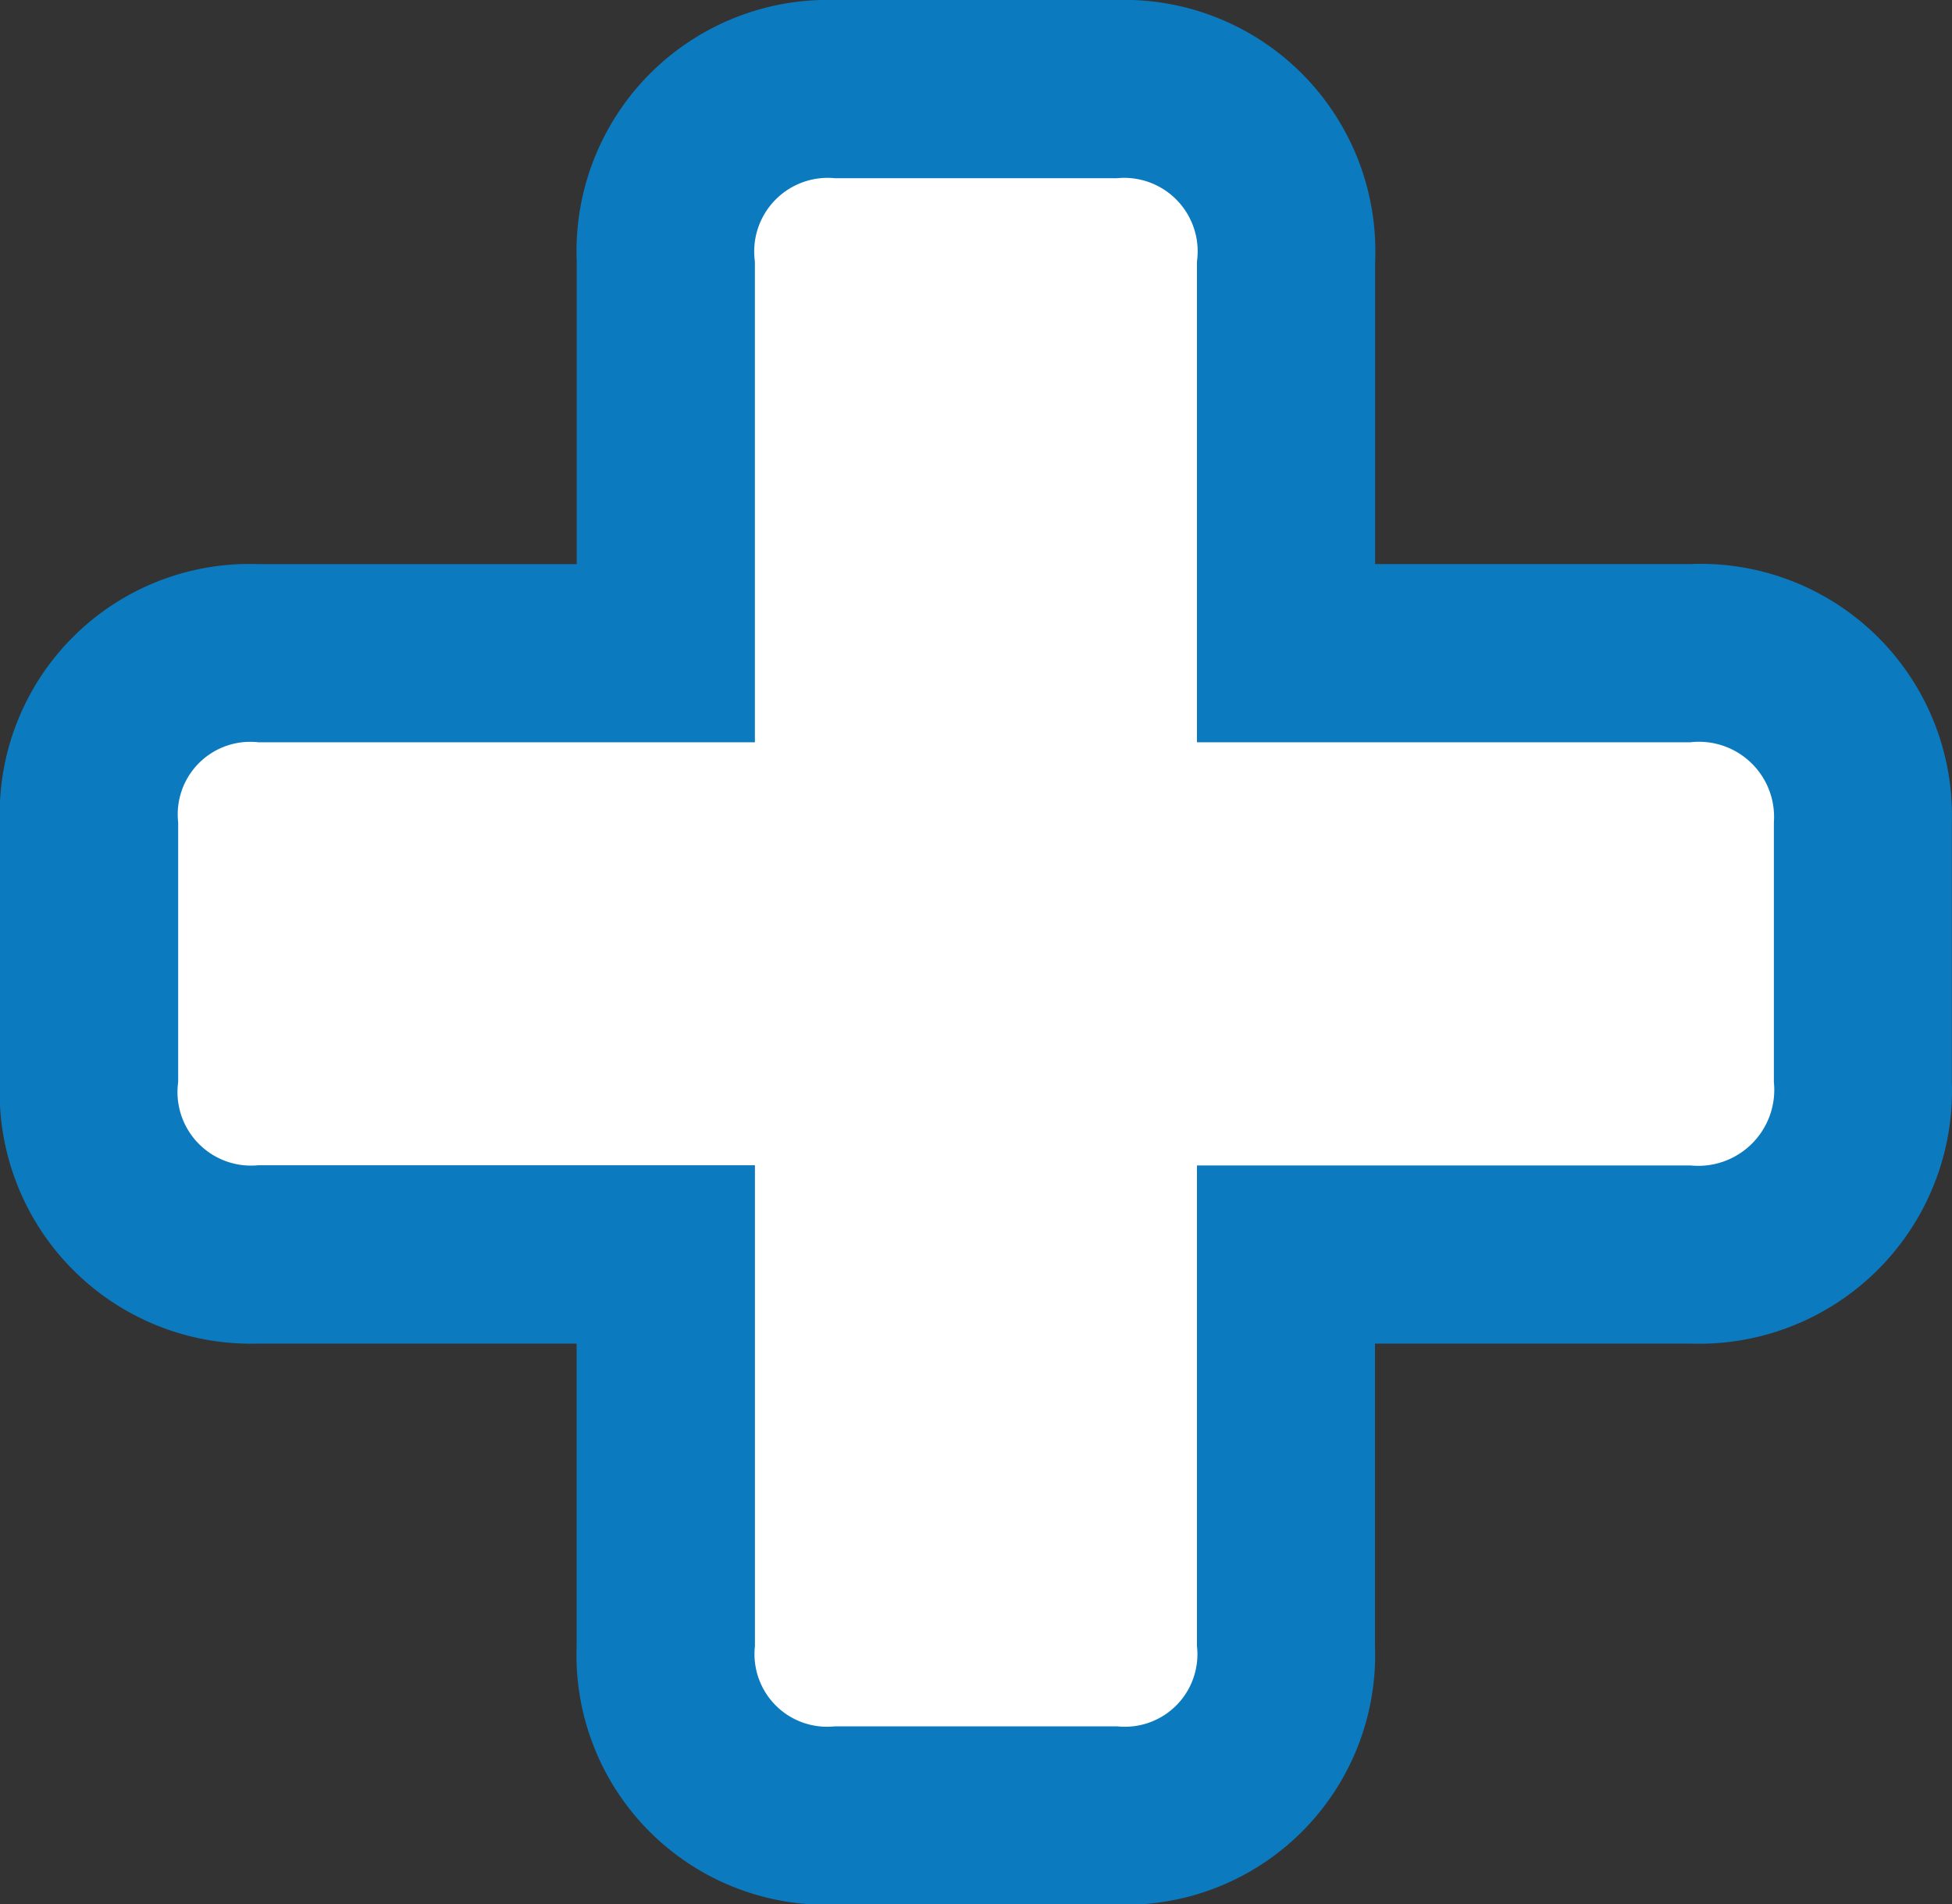
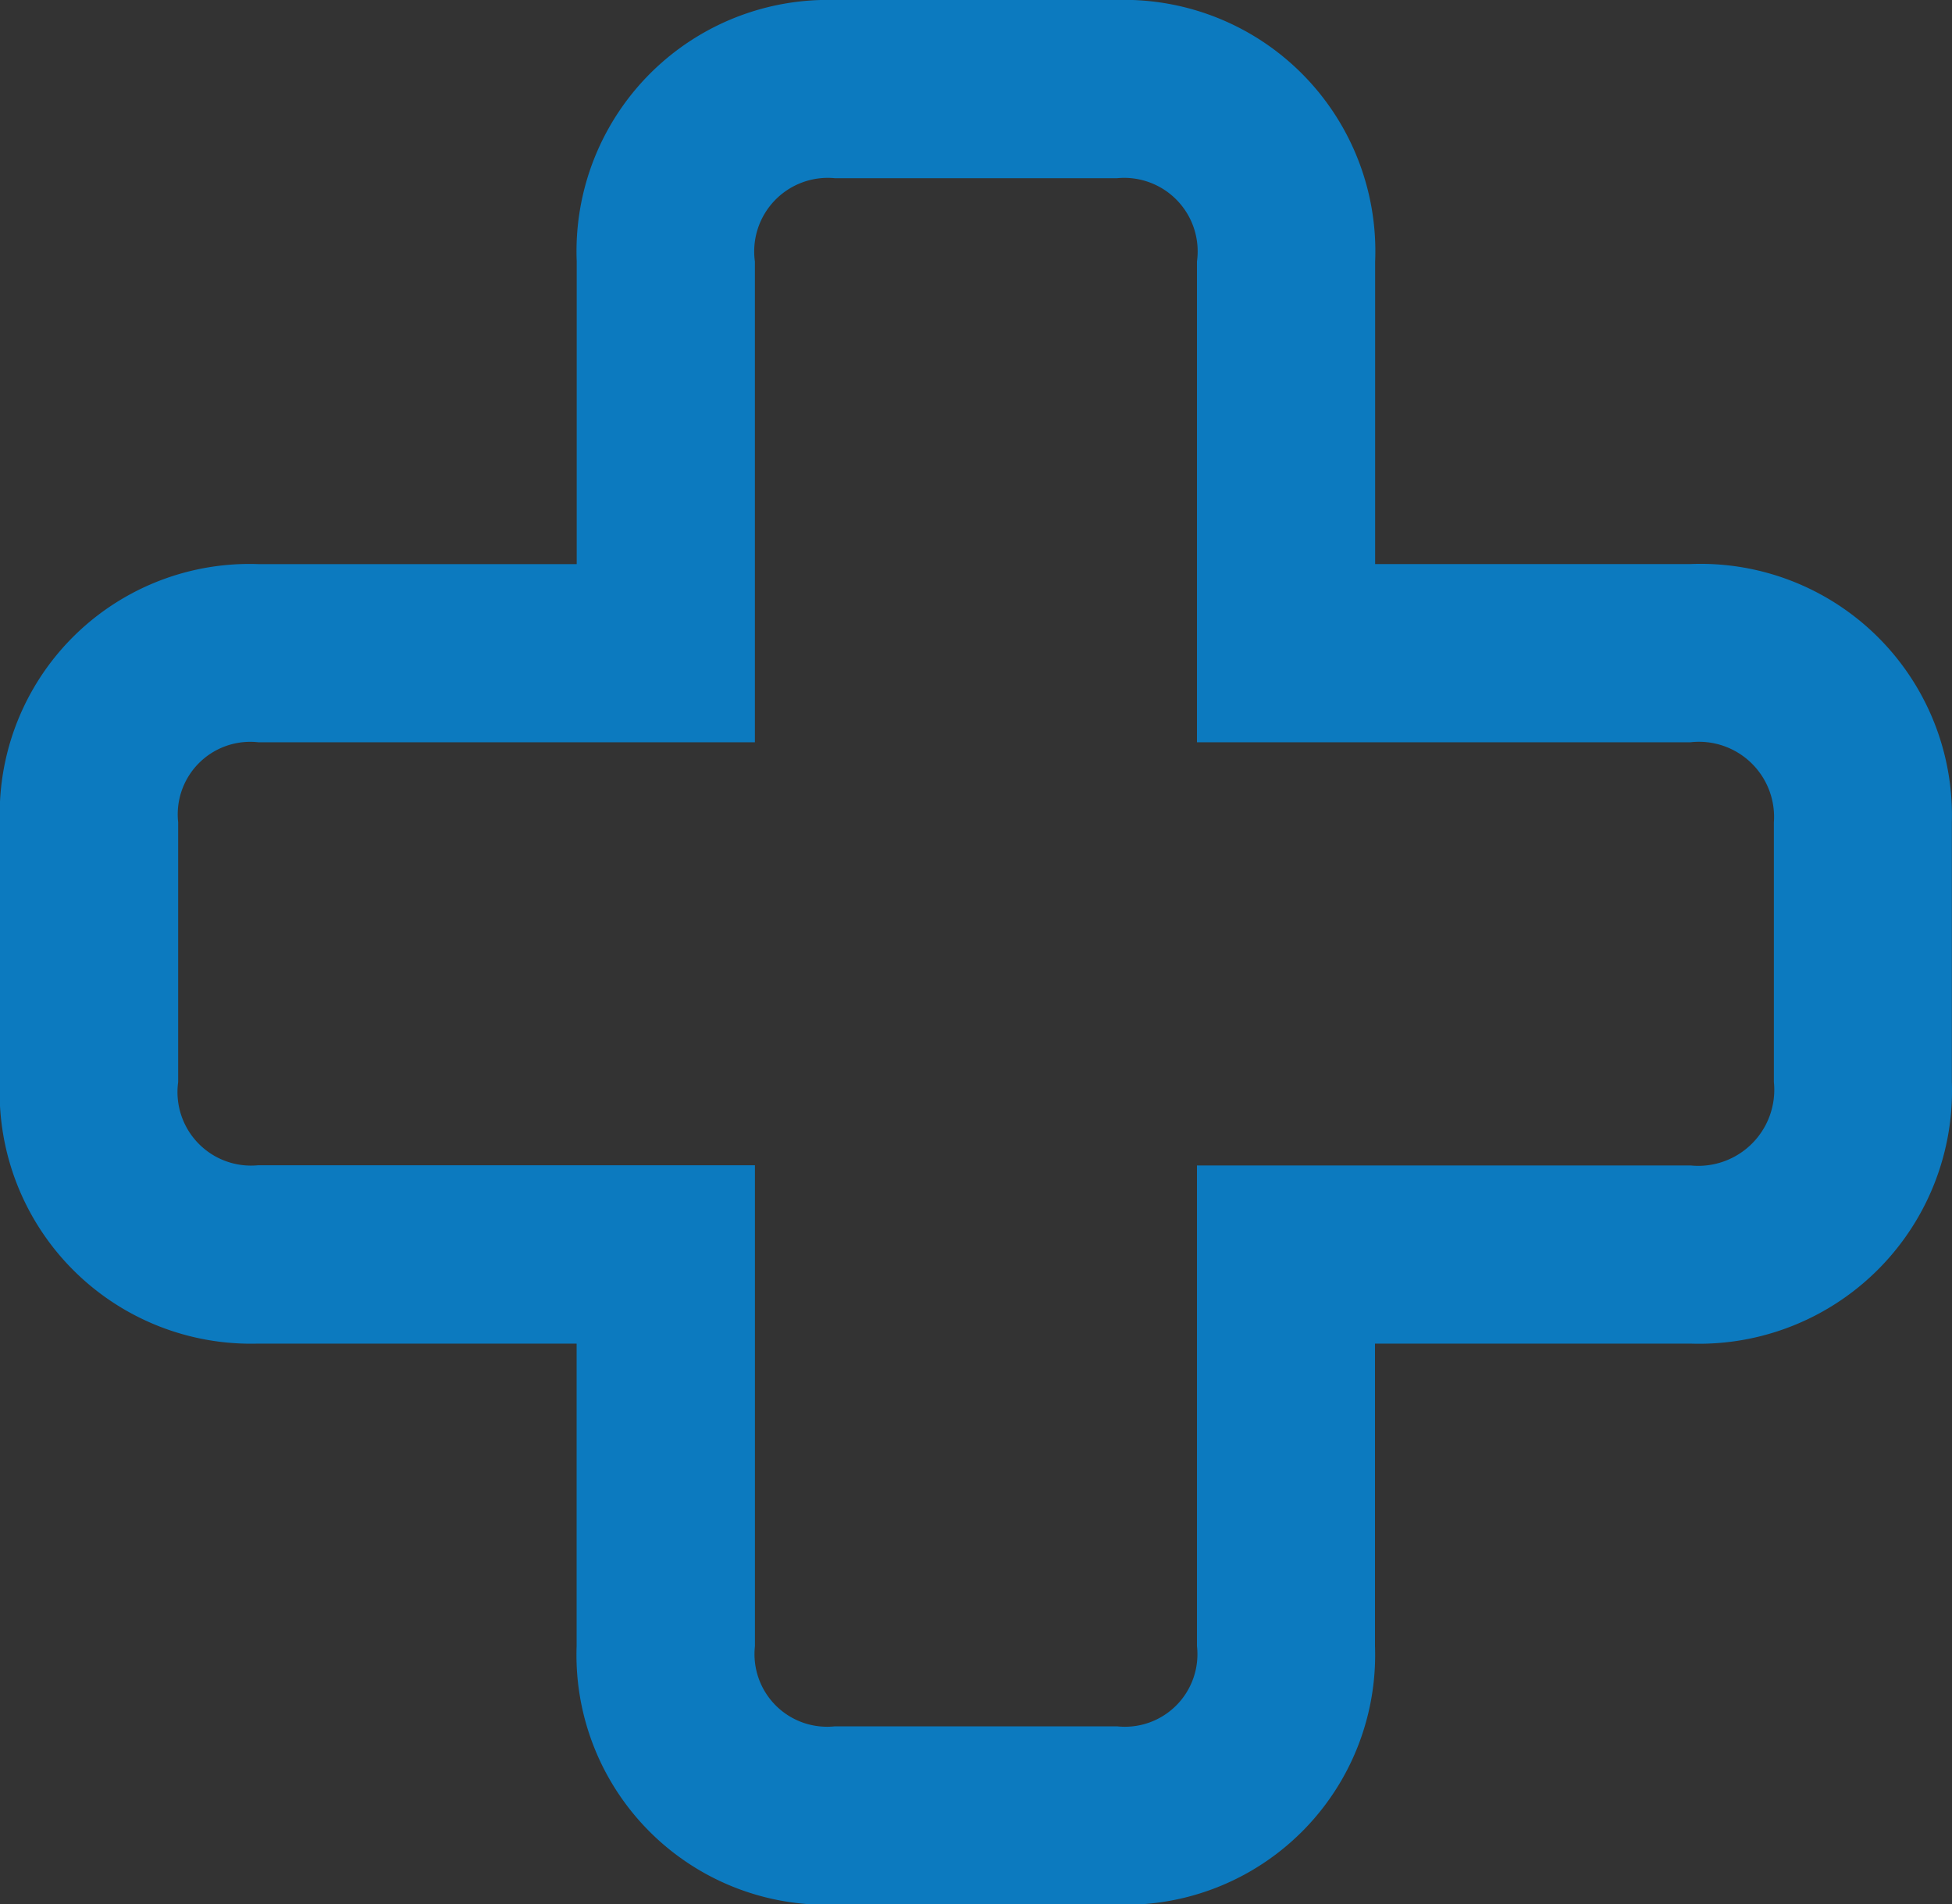
<svg xmlns="http://www.w3.org/2000/svg" width="40" height="39.014" viewBox="0 0 40 39.014">
  <rect x="0" y="0" width="40" height="39.014" fill="#333333" stroke="none" />
  <g id="Group_3166" data-name="Group 3166" transform="translate(-20.603 -18.832)">
    <g id="Group_3164" data-name="Group 3164" transform="translate(20.603 18.832)">
      <g id="Group_3163" data-name="Group 3163">
-         <path id="Path_1435" data-name="Path 1435" d="M36.637,54.945a3.28,3.28,0,0,1-3.466-3.466V43.458H24.819a3.315,3.315,0,0,1-3.466-3.536V34.6a3.28,3.28,0,0,1,3.466-3.466h8.353V23.113a3.312,3.312,0,0,1,3.466-3.531h5.78a3.312,3.312,0,0,1,3.463,3.531v8.024h8.287A3.349,3.349,0,0,1,57.7,34.6v5.318a3.383,3.383,0,0,1-3.534,3.536H45.881V51.48a3.28,3.28,0,0,1-3.463,3.466Z" transform="translate(-19.528 -17.757)" fill="#fff" />
        <path id="Path_1436" data-name="Path 1436" d="M43.493,22.483a1.506,1.506,0,0,1,1.638,1.706v9.85H55.244a1.539,1.539,0,0,1,1.709,1.64V41a1.558,1.558,0,0,1-1.709,1.709H45.131v9.847A1.486,1.486,0,0,1,43.493,54.2h-5.78a1.488,1.488,0,0,1-1.64-1.643V42.705H25.894A1.507,1.507,0,0,1,24.254,41V35.679a1.486,1.486,0,0,1,1.64-1.64H36.072v-9.85a1.508,1.508,0,0,1,1.64-1.706h5.78m0-3.651h-5.78a5.15,5.15,0,0,0-5.291,5.357v6.2H25.894A5.118,5.118,0,0,0,20.6,35.679V41a5.15,5.15,0,0,0,5.291,5.359h6.528v6.2a5.117,5.117,0,0,0,5.291,5.294h5.78a5.117,5.117,0,0,0,5.289-5.294v-6.2h6.462A5.183,5.183,0,0,0,60.6,41V35.679a5.152,5.152,0,0,0-5.359-5.291H48.782v-6.2a5.149,5.149,0,0,0-5.289-5.357Z" transform="translate(-20.603 -18.832)" fill="#0c7abf" />
      </g>
    </g>
  </g>
</svg>